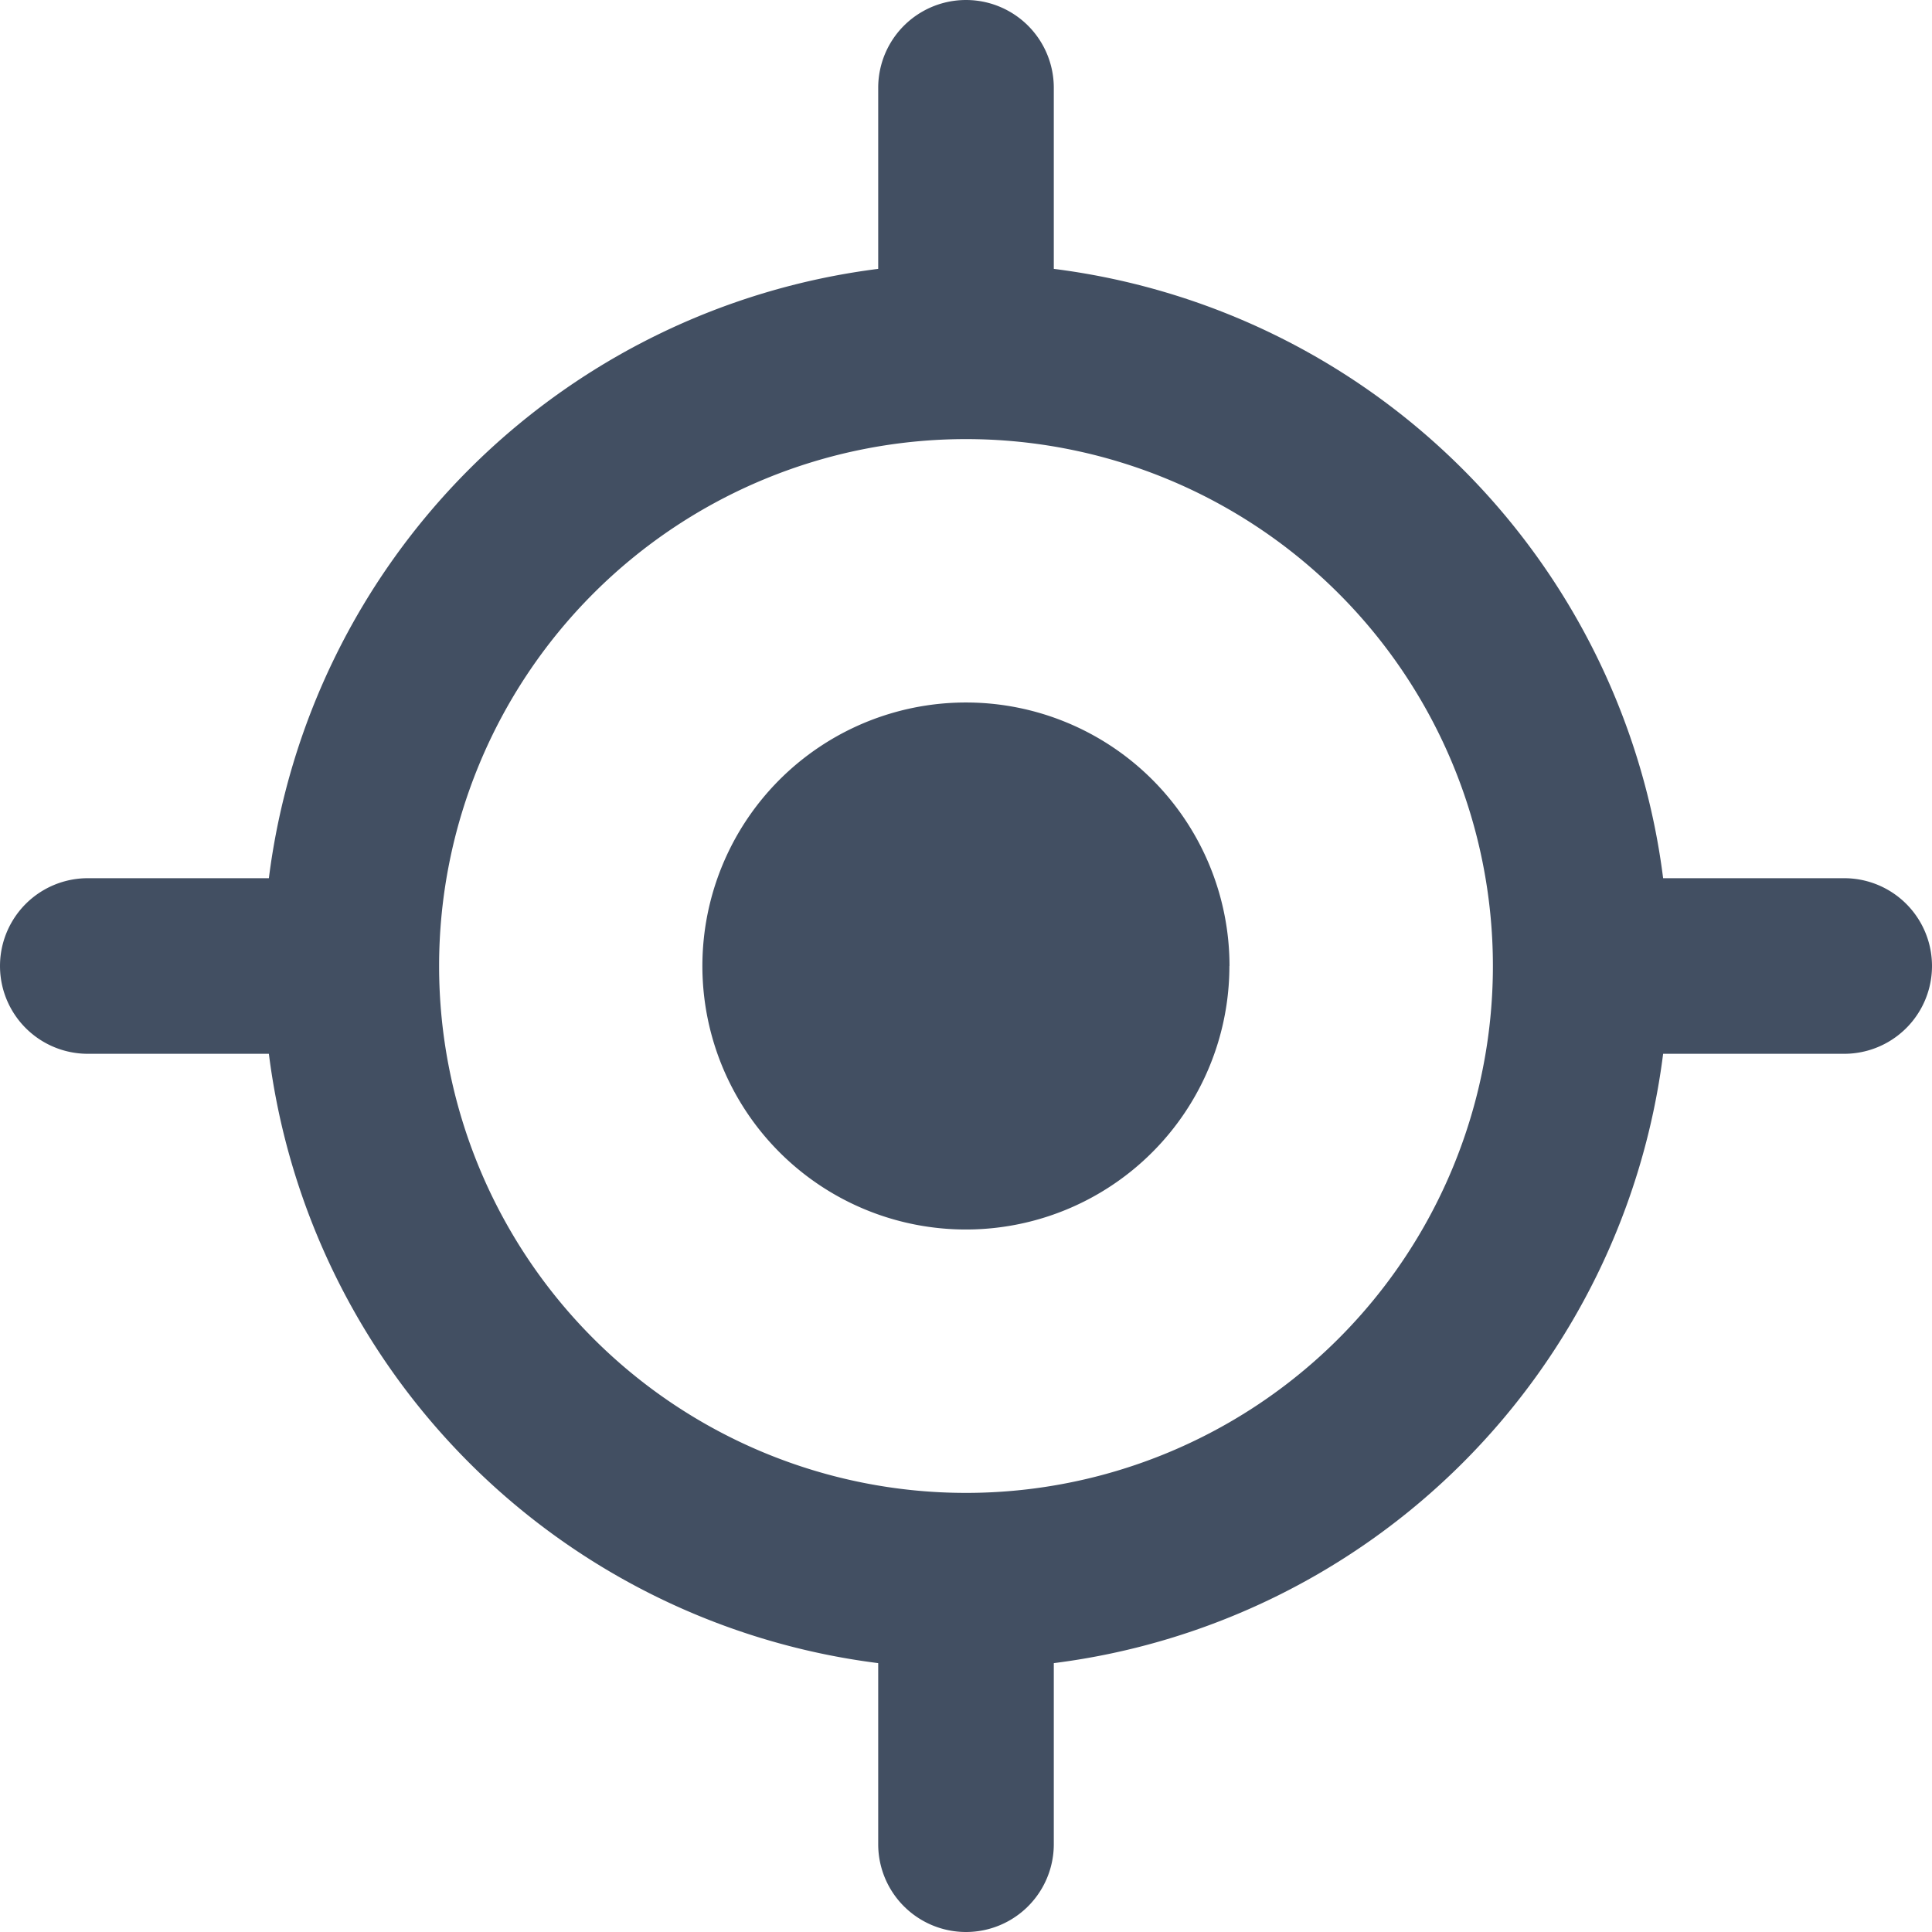
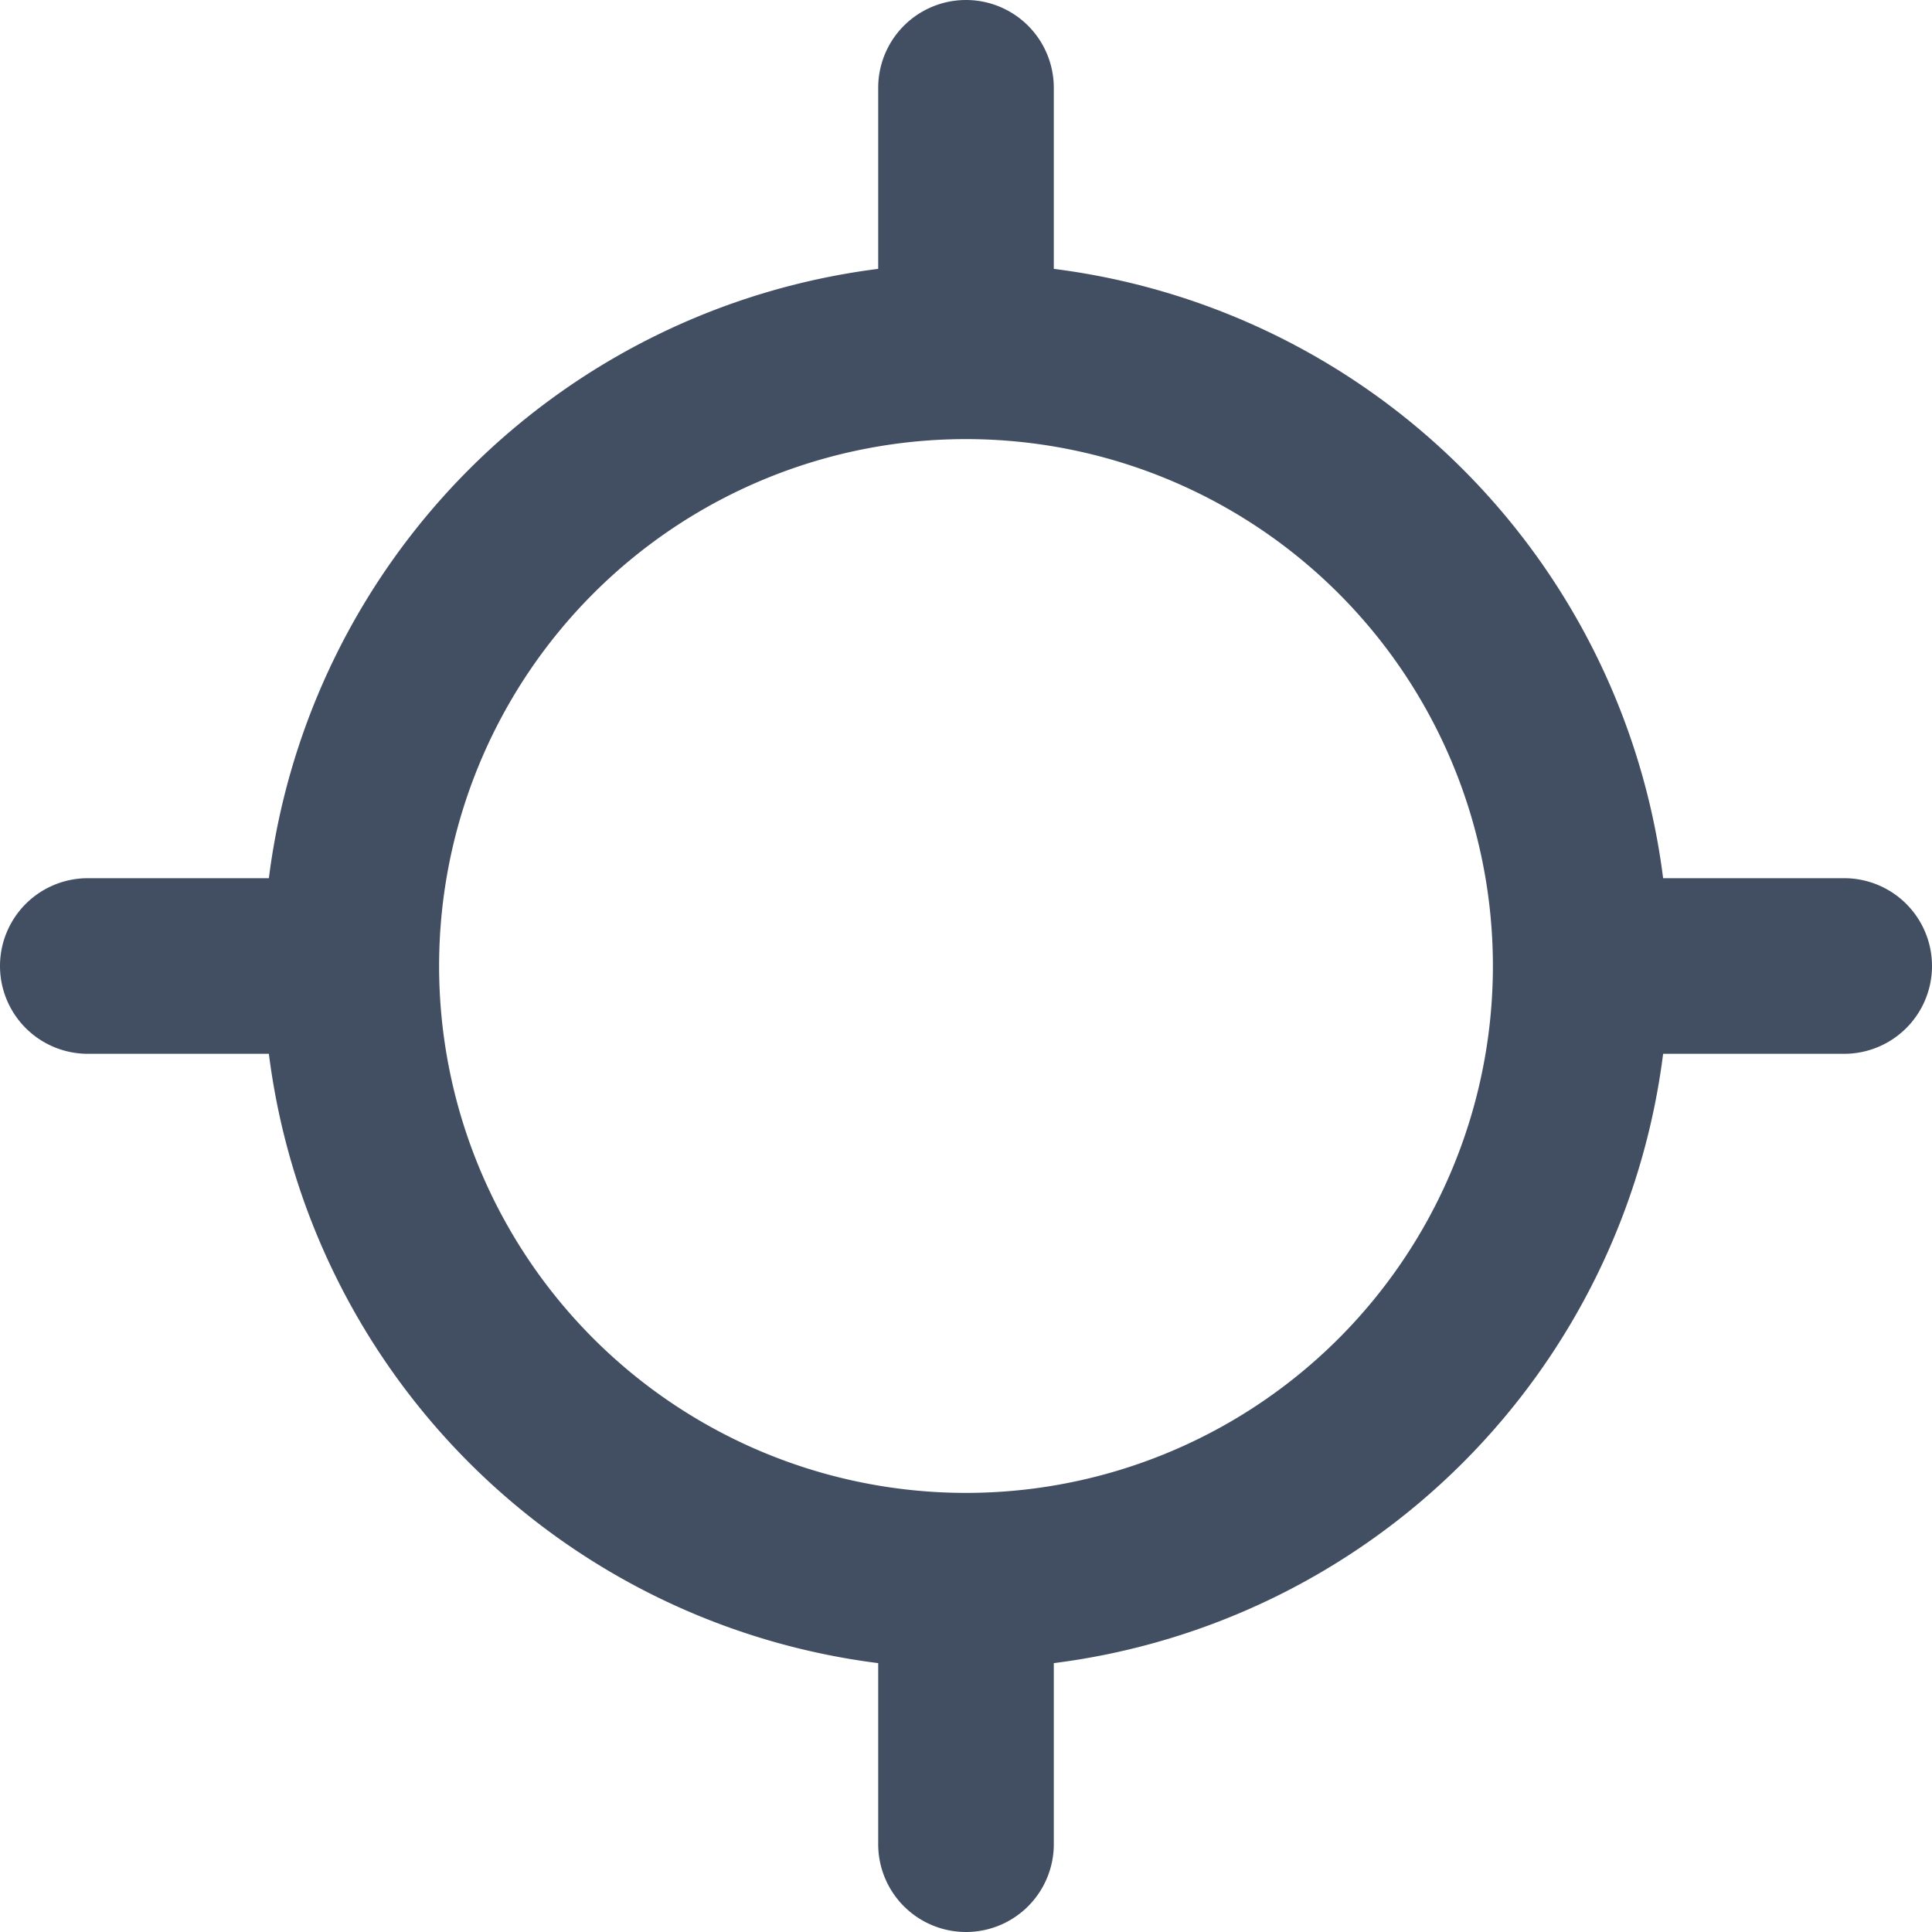
<svg xmlns="http://www.w3.org/2000/svg" width="18" height="18" viewBox="0 0 18 18">
-   <path id="target-svgrepo-com" d="M9.182,1.818a.818.818,0,0,1,1.636,0V3.505a6.549,6.549,0,0,1,5.677,5.677h1.687a.818.818,0,0,1,0,1.636H16.495a6.549,6.549,0,0,1-5.677,5.677v1.687a.818.818,0,0,1-1.636,0V16.495a6.549,6.549,0,0,1-5.677-5.677H1.818a.818.818,0,0,1,0-1.636H3.505A6.549,6.549,0,0,1,9.182,3.505ZM14.909,10A4.909,4.909,0,1,0,10,14.909,4.909,4.909,0,0,0,14.909,10Zm-2.455,0A2.455,2.455,0,1,1,10,7.545,2.455,2.455,0,0,1,12.455,10Z" transform="translate(-1 -1)" fill="#424f62" fill-rule="evenodd" />
+   <path id="target-svgrepo-com" d="M9.182,1.818a.818.818,0,0,1,1.636,0V3.505a6.549,6.549,0,0,1,5.677,5.677h1.687a.818.818,0,0,1,0,1.636H16.495a6.549,6.549,0,0,1-5.677,5.677v1.687a.818.818,0,0,1-1.636,0V16.495a6.549,6.549,0,0,1-5.677-5.677H1.818a.818.818,0,0,1,0-1.636H3.505A6.549,6.549,0,0,1,9.182,3.505ZM14.909,10A4.909,4.909,0,1,0,10,14.909,4.909,4.909,0,0,0,14.909,10Zm-2.455,0Z" transform="translate(-1 -1)" fill="#424f62" fill-rule="evenodd" />
</svg>